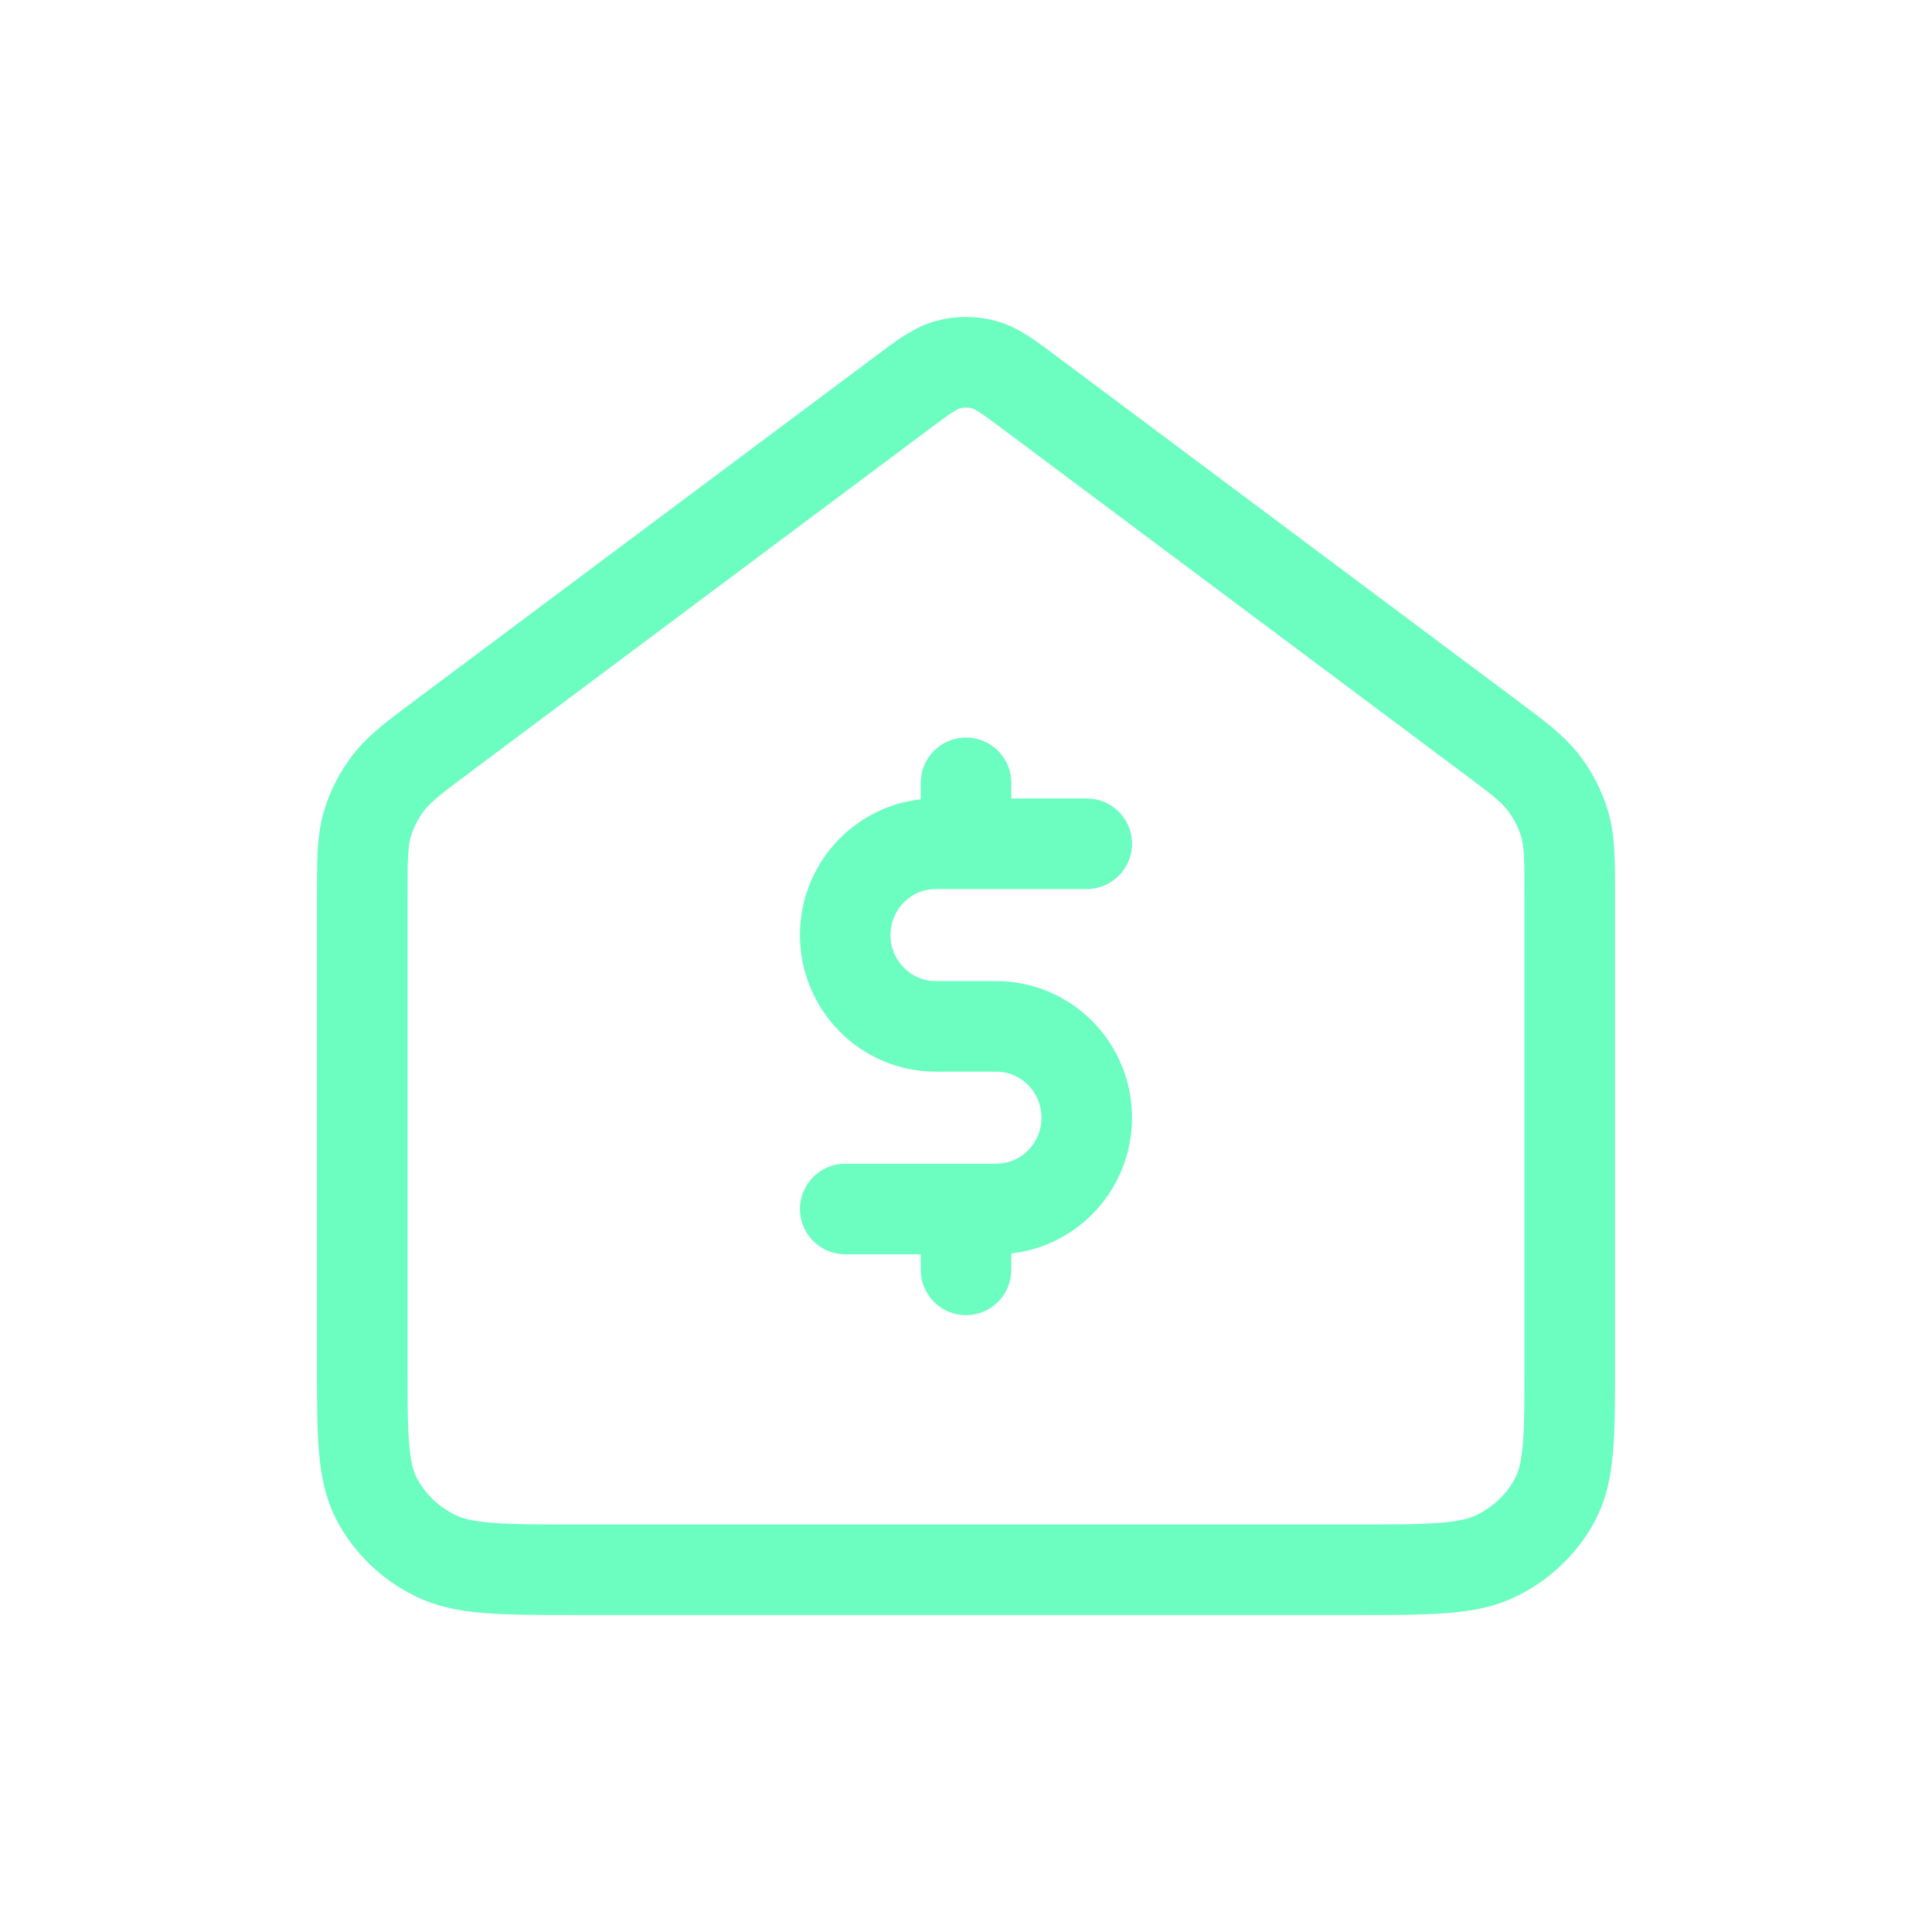
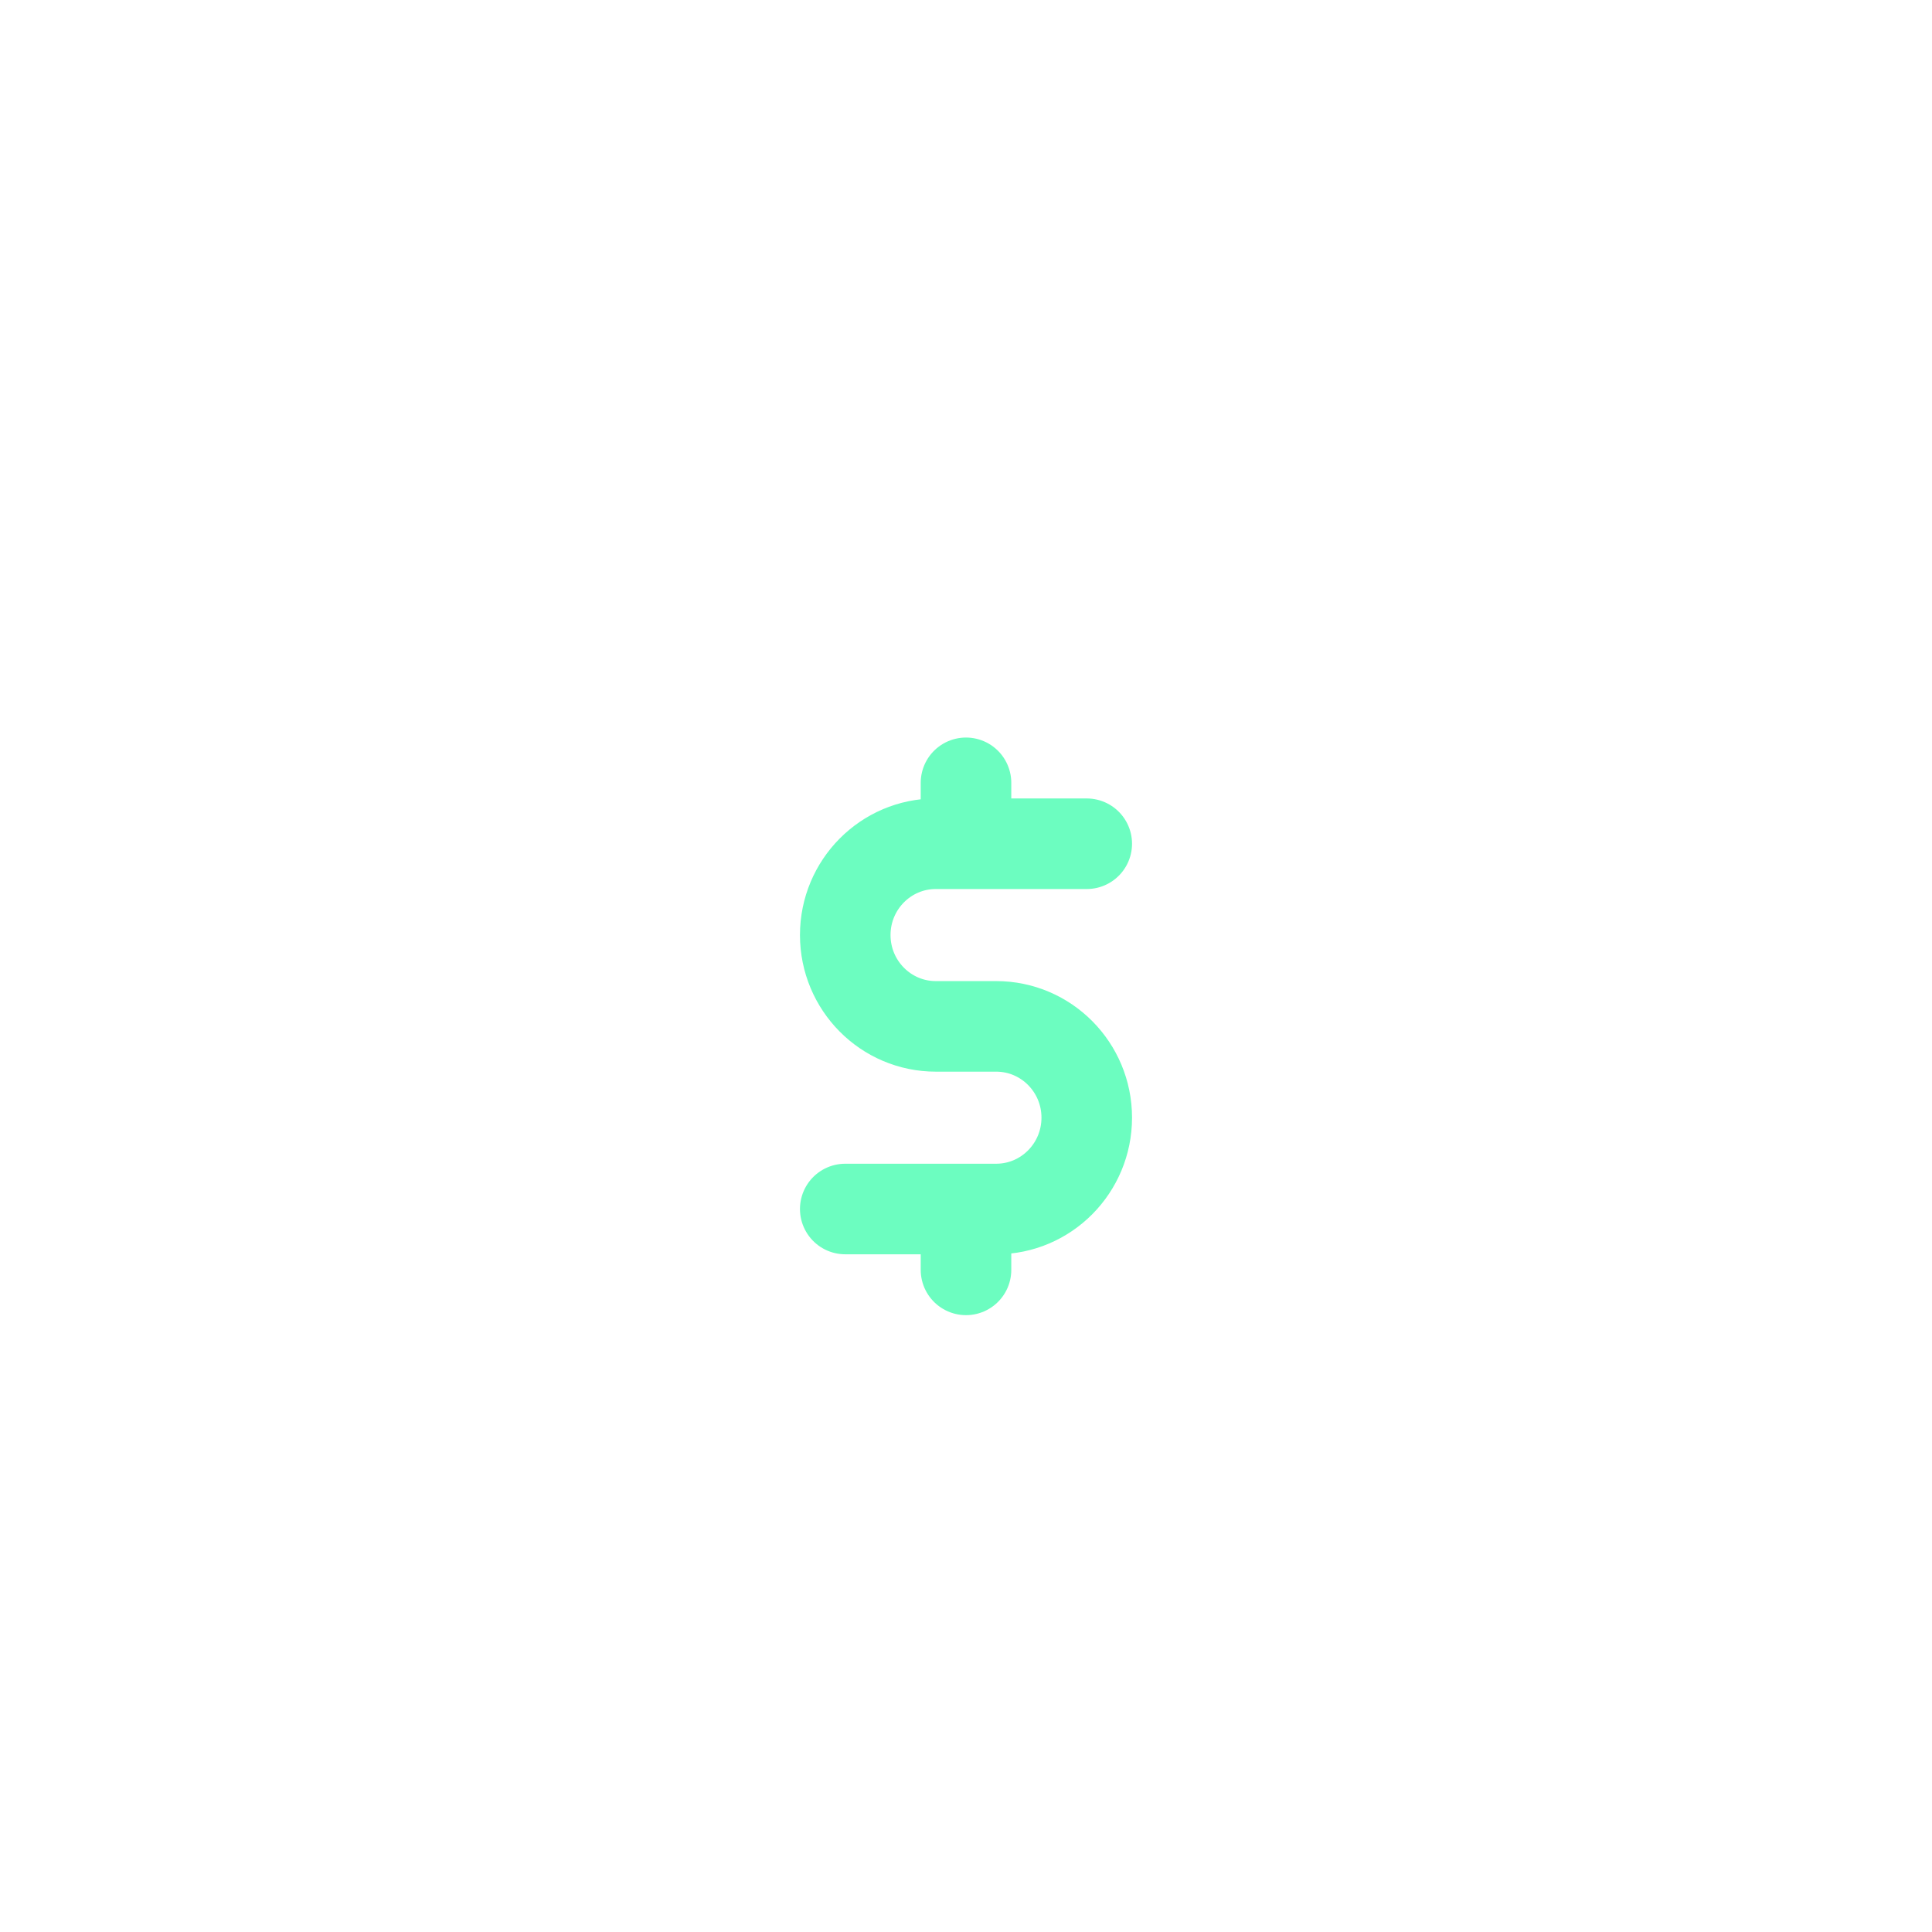
<svg xmlns="http://www.w3.org/2000/svg" width="32" height="32" viewBox="0 0 32 32" fill="none">
  <path d="M18 13.975H15.5C14.672 13.975 14 14.652 14 15.487C14 16.323 14.672 17 15.5 17H16.5C17.328 17 18 17.677 18 18.512C18 19.348 17.328 20.025 16.5 20.025H14M16 12.966V13.975M16 20.025V21.033" stroke="#6CFDC0" stroke-width="1.5" stroke-linecap="round" stroke-linejoin="round" />
-   <path d="M26 22.584V14.859C26 14.246 26 13.94 25.918 13.657C25.845 13.407 25.725 13.172 25.564 12.963C25.383 12.727 25.131 12.539 24.627 12.163L24.627 12.163L17.091 6.531L17.091 6.531C16.701 6.239 16.506 6.093 16.29 6.037C16.1 5.988 15.9 5.988 15.71 6.037C15.494 6.093 15.299 6.239 14.909 6.531L7.373 12.163C6.869 12.539 6.617 12.727 6.436 12.963C6.275 13.172 6.155 13.407 6.082 13.657C6 13.94 6 14.246 6 14.859V22.584C6 23.779 6 24.377 6.242 24.834C6.455 25.236 6.795 25.563 7.213 25.767C7.689 26 8.311 26 9.556 26H9.556H22.444H22.445C23.689 26 24.311 26 24.787 25.767C25.205 25.563 25.545 25.236 25.758 24.834C26 24.377 26 23.779 26 22.584Z" stroke="#6CFDC0" stroke-width="1.5" stroke-linecap="round" stroke-linejoin="round" />
</svg>